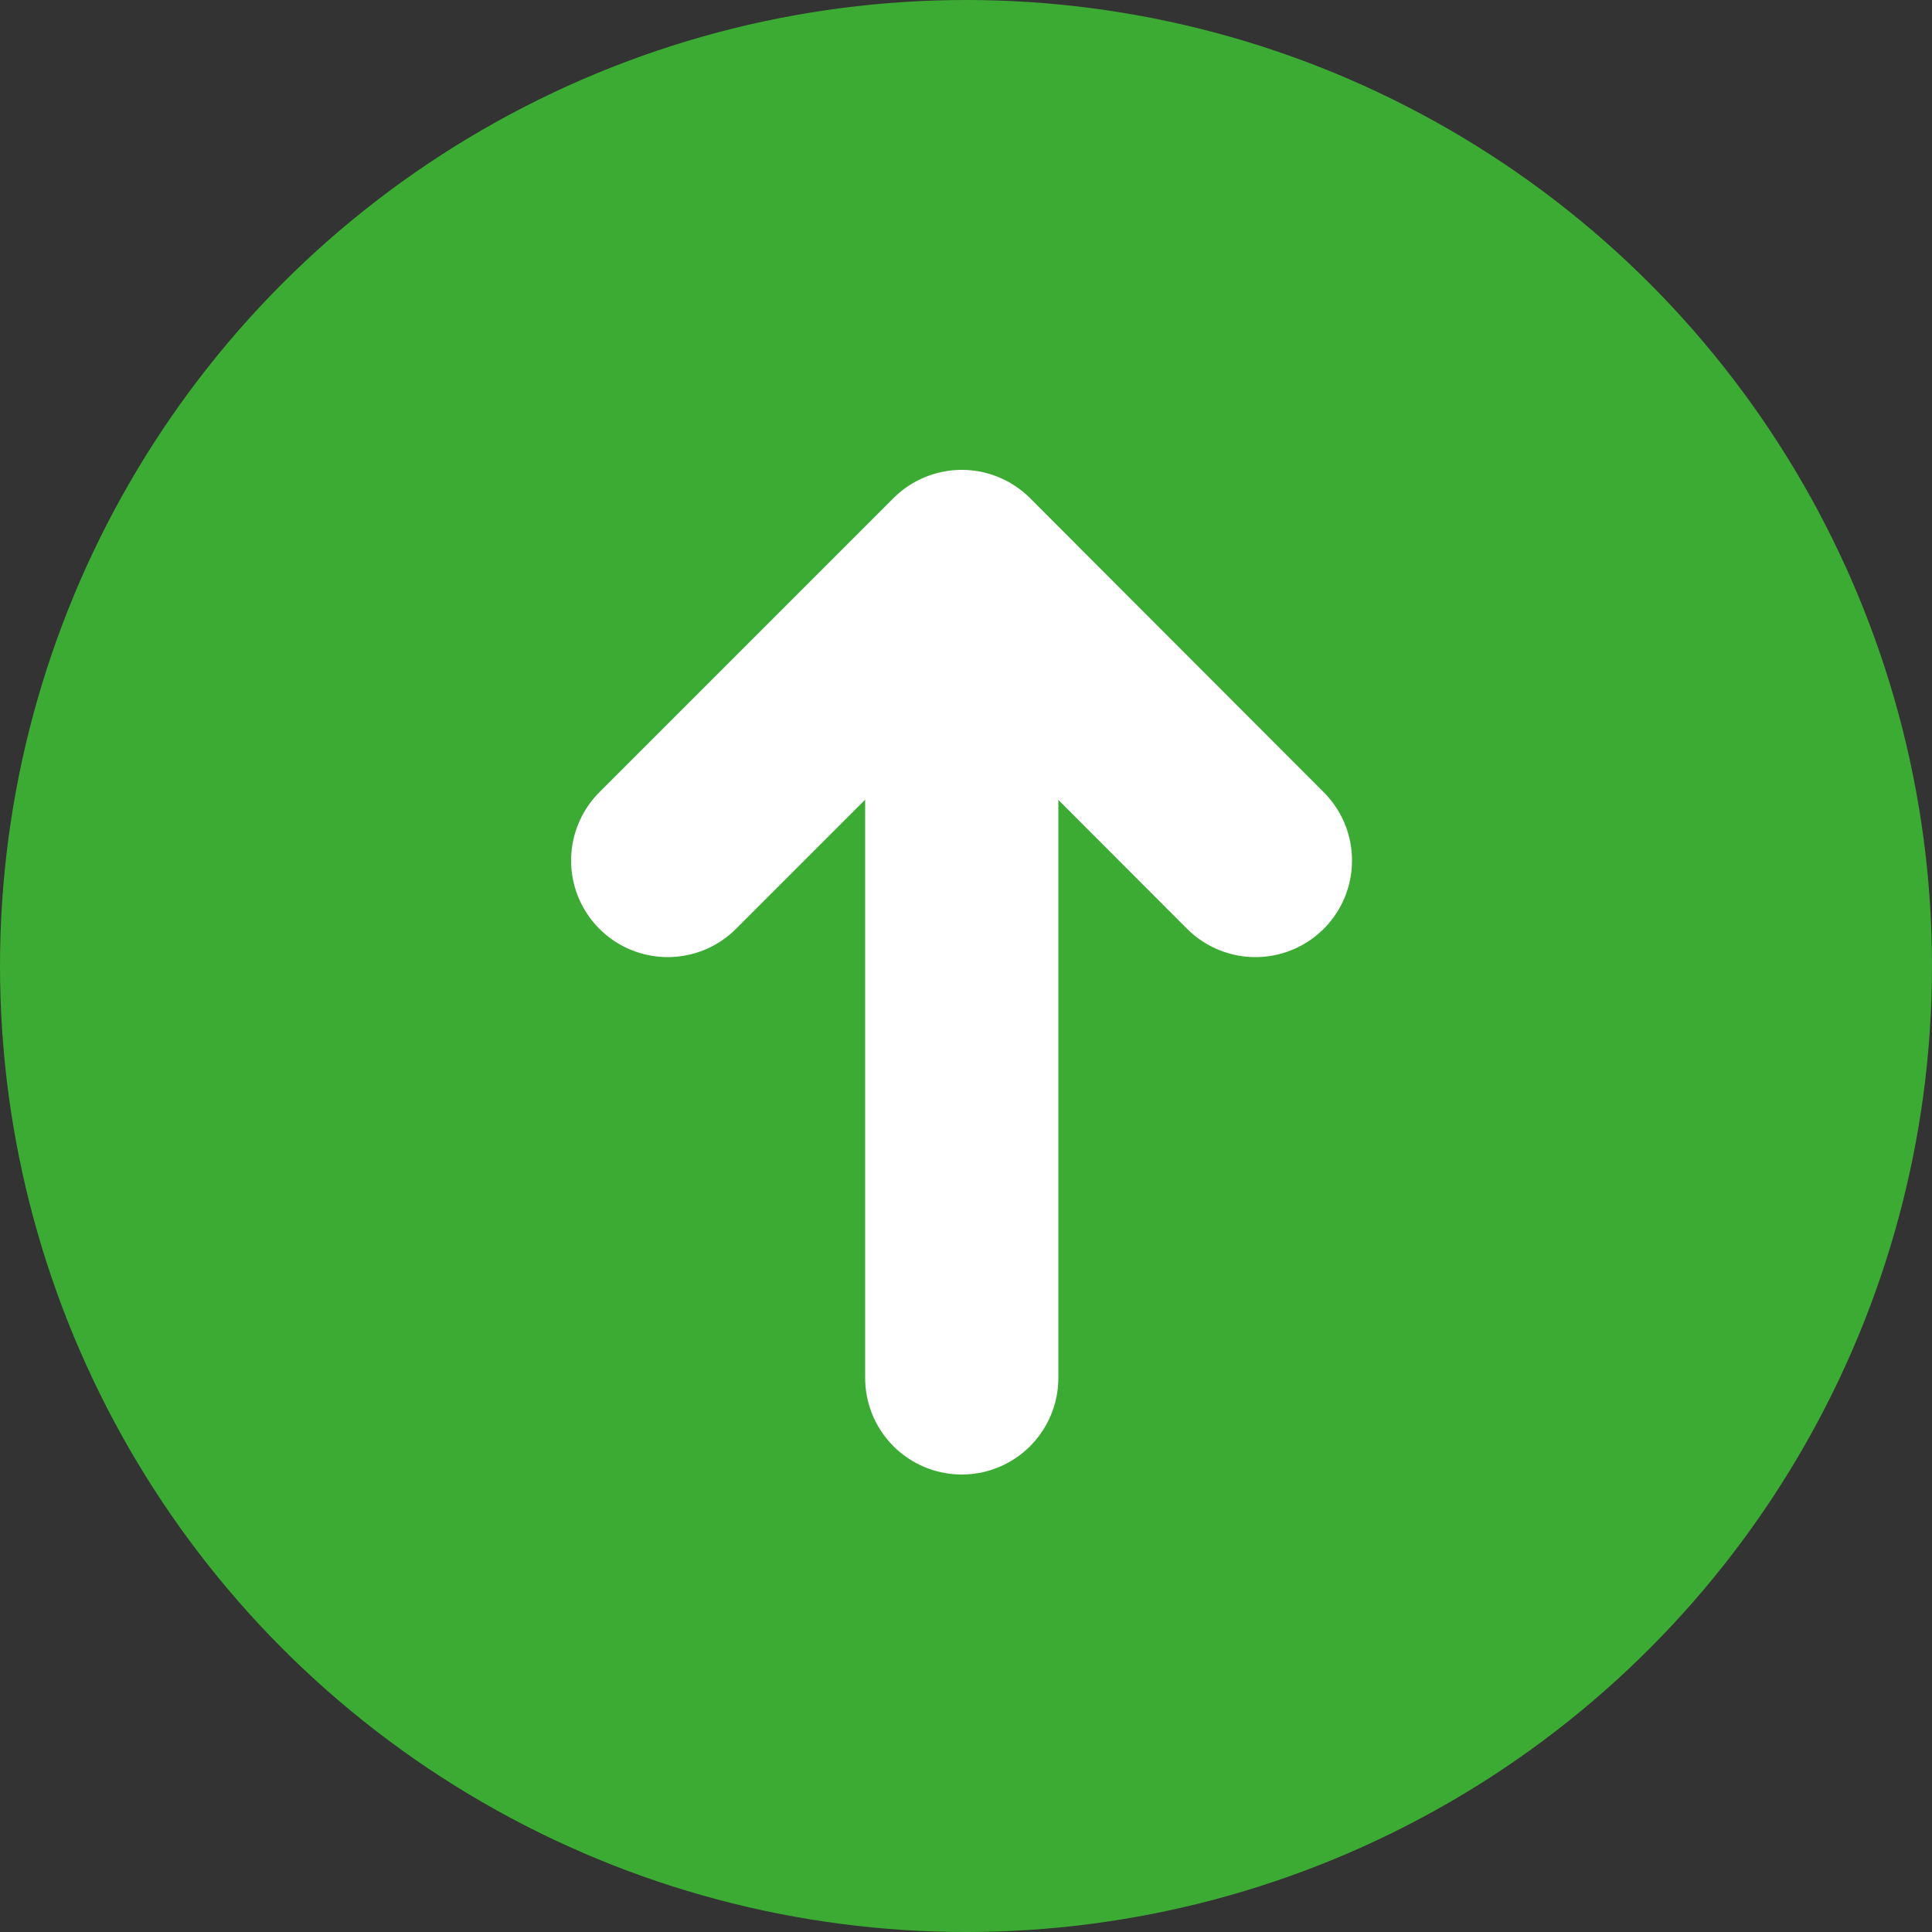
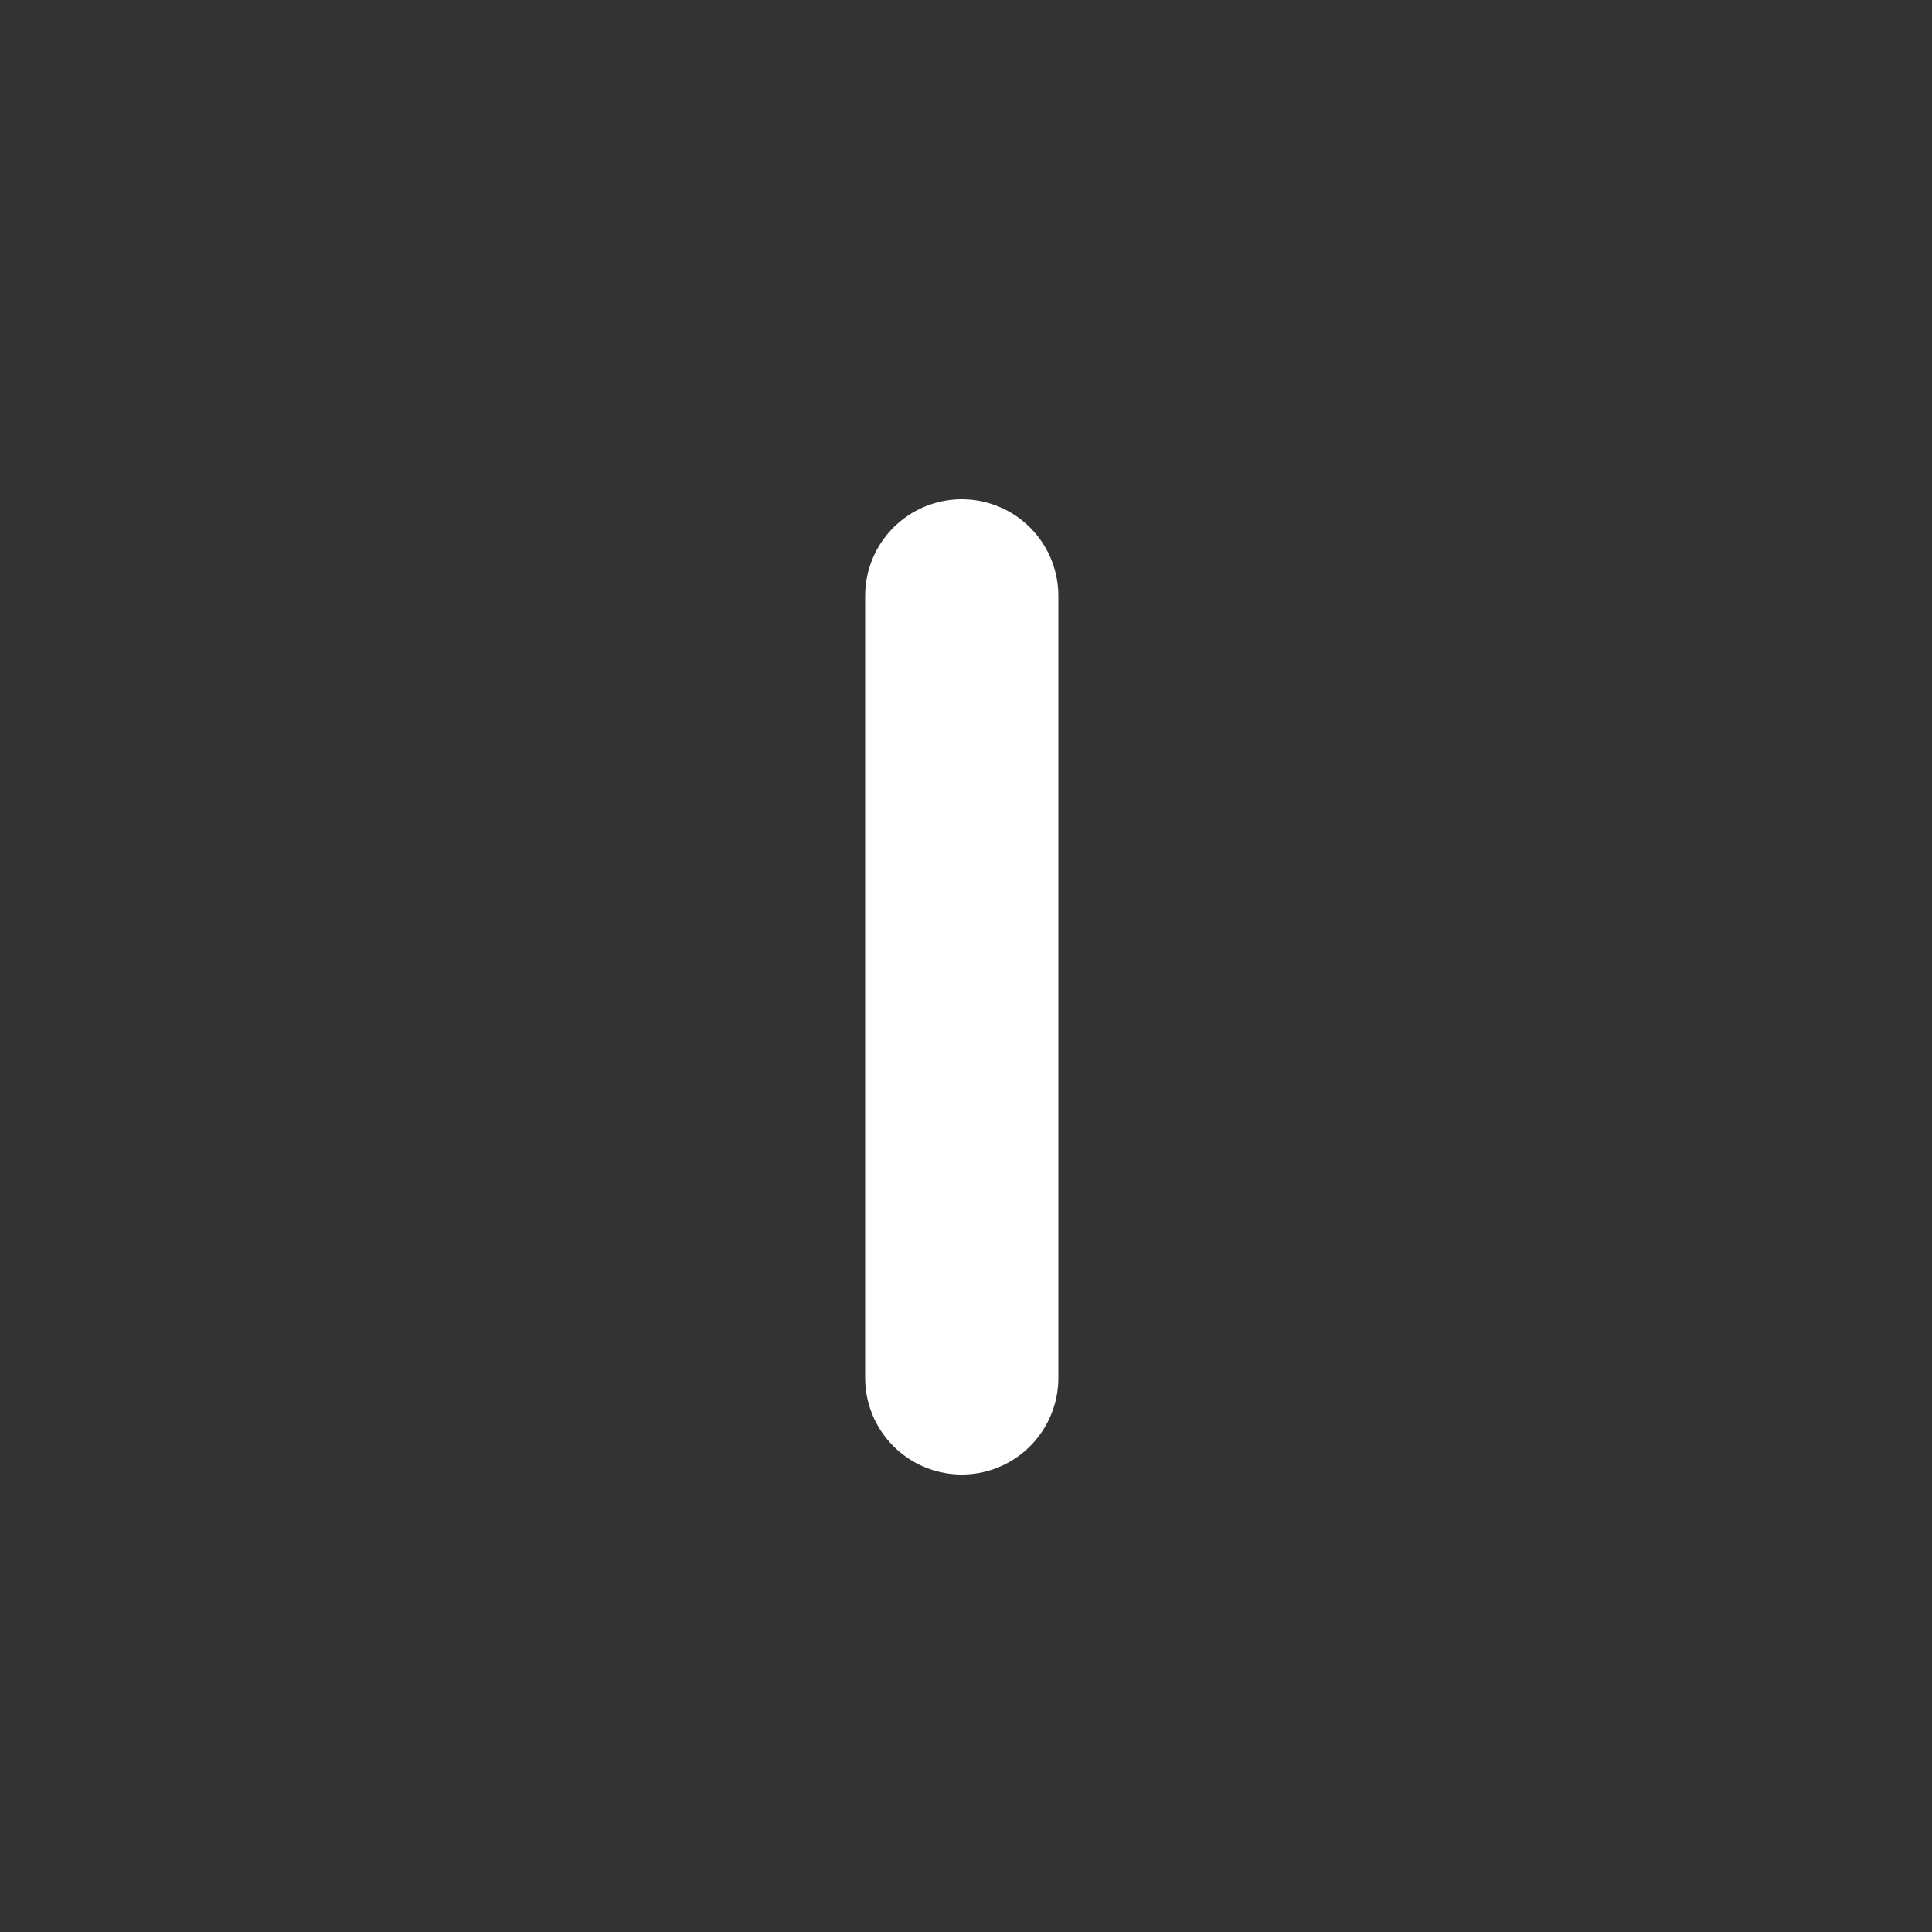
<svg xmlns="http://www.w3.org/2000/svg" id="_レイヤー_1" data-name="レイヤー 1" viewBox="0 0 50 50">
  <rect x="0" y="0" width="50" height="50" fill="#333333" stroke="none" />
  <defs>
    <style>
      .cls-1 {
        fill: #3cab34;
        stroke-width: 0px;
      }

      .cls-2 {
        fill: none;
        stroke: #fff;
        stroke-linecap: round;
        stroke-linejoin: round;
        stroke-width: 5px;
      }
    </style>
  </defs>
-   <circle class="cls-1" cx="25" cy="25" r="25" />
  <g>
    <line class="cls-2" x1="24.89" y1="35.66" x2="24.89" y2="15.42" />
-     <polyline class="cls-2" points="32.49 22.27 24.89 14.66 17.28 22.27" />
  </g>
</svg>